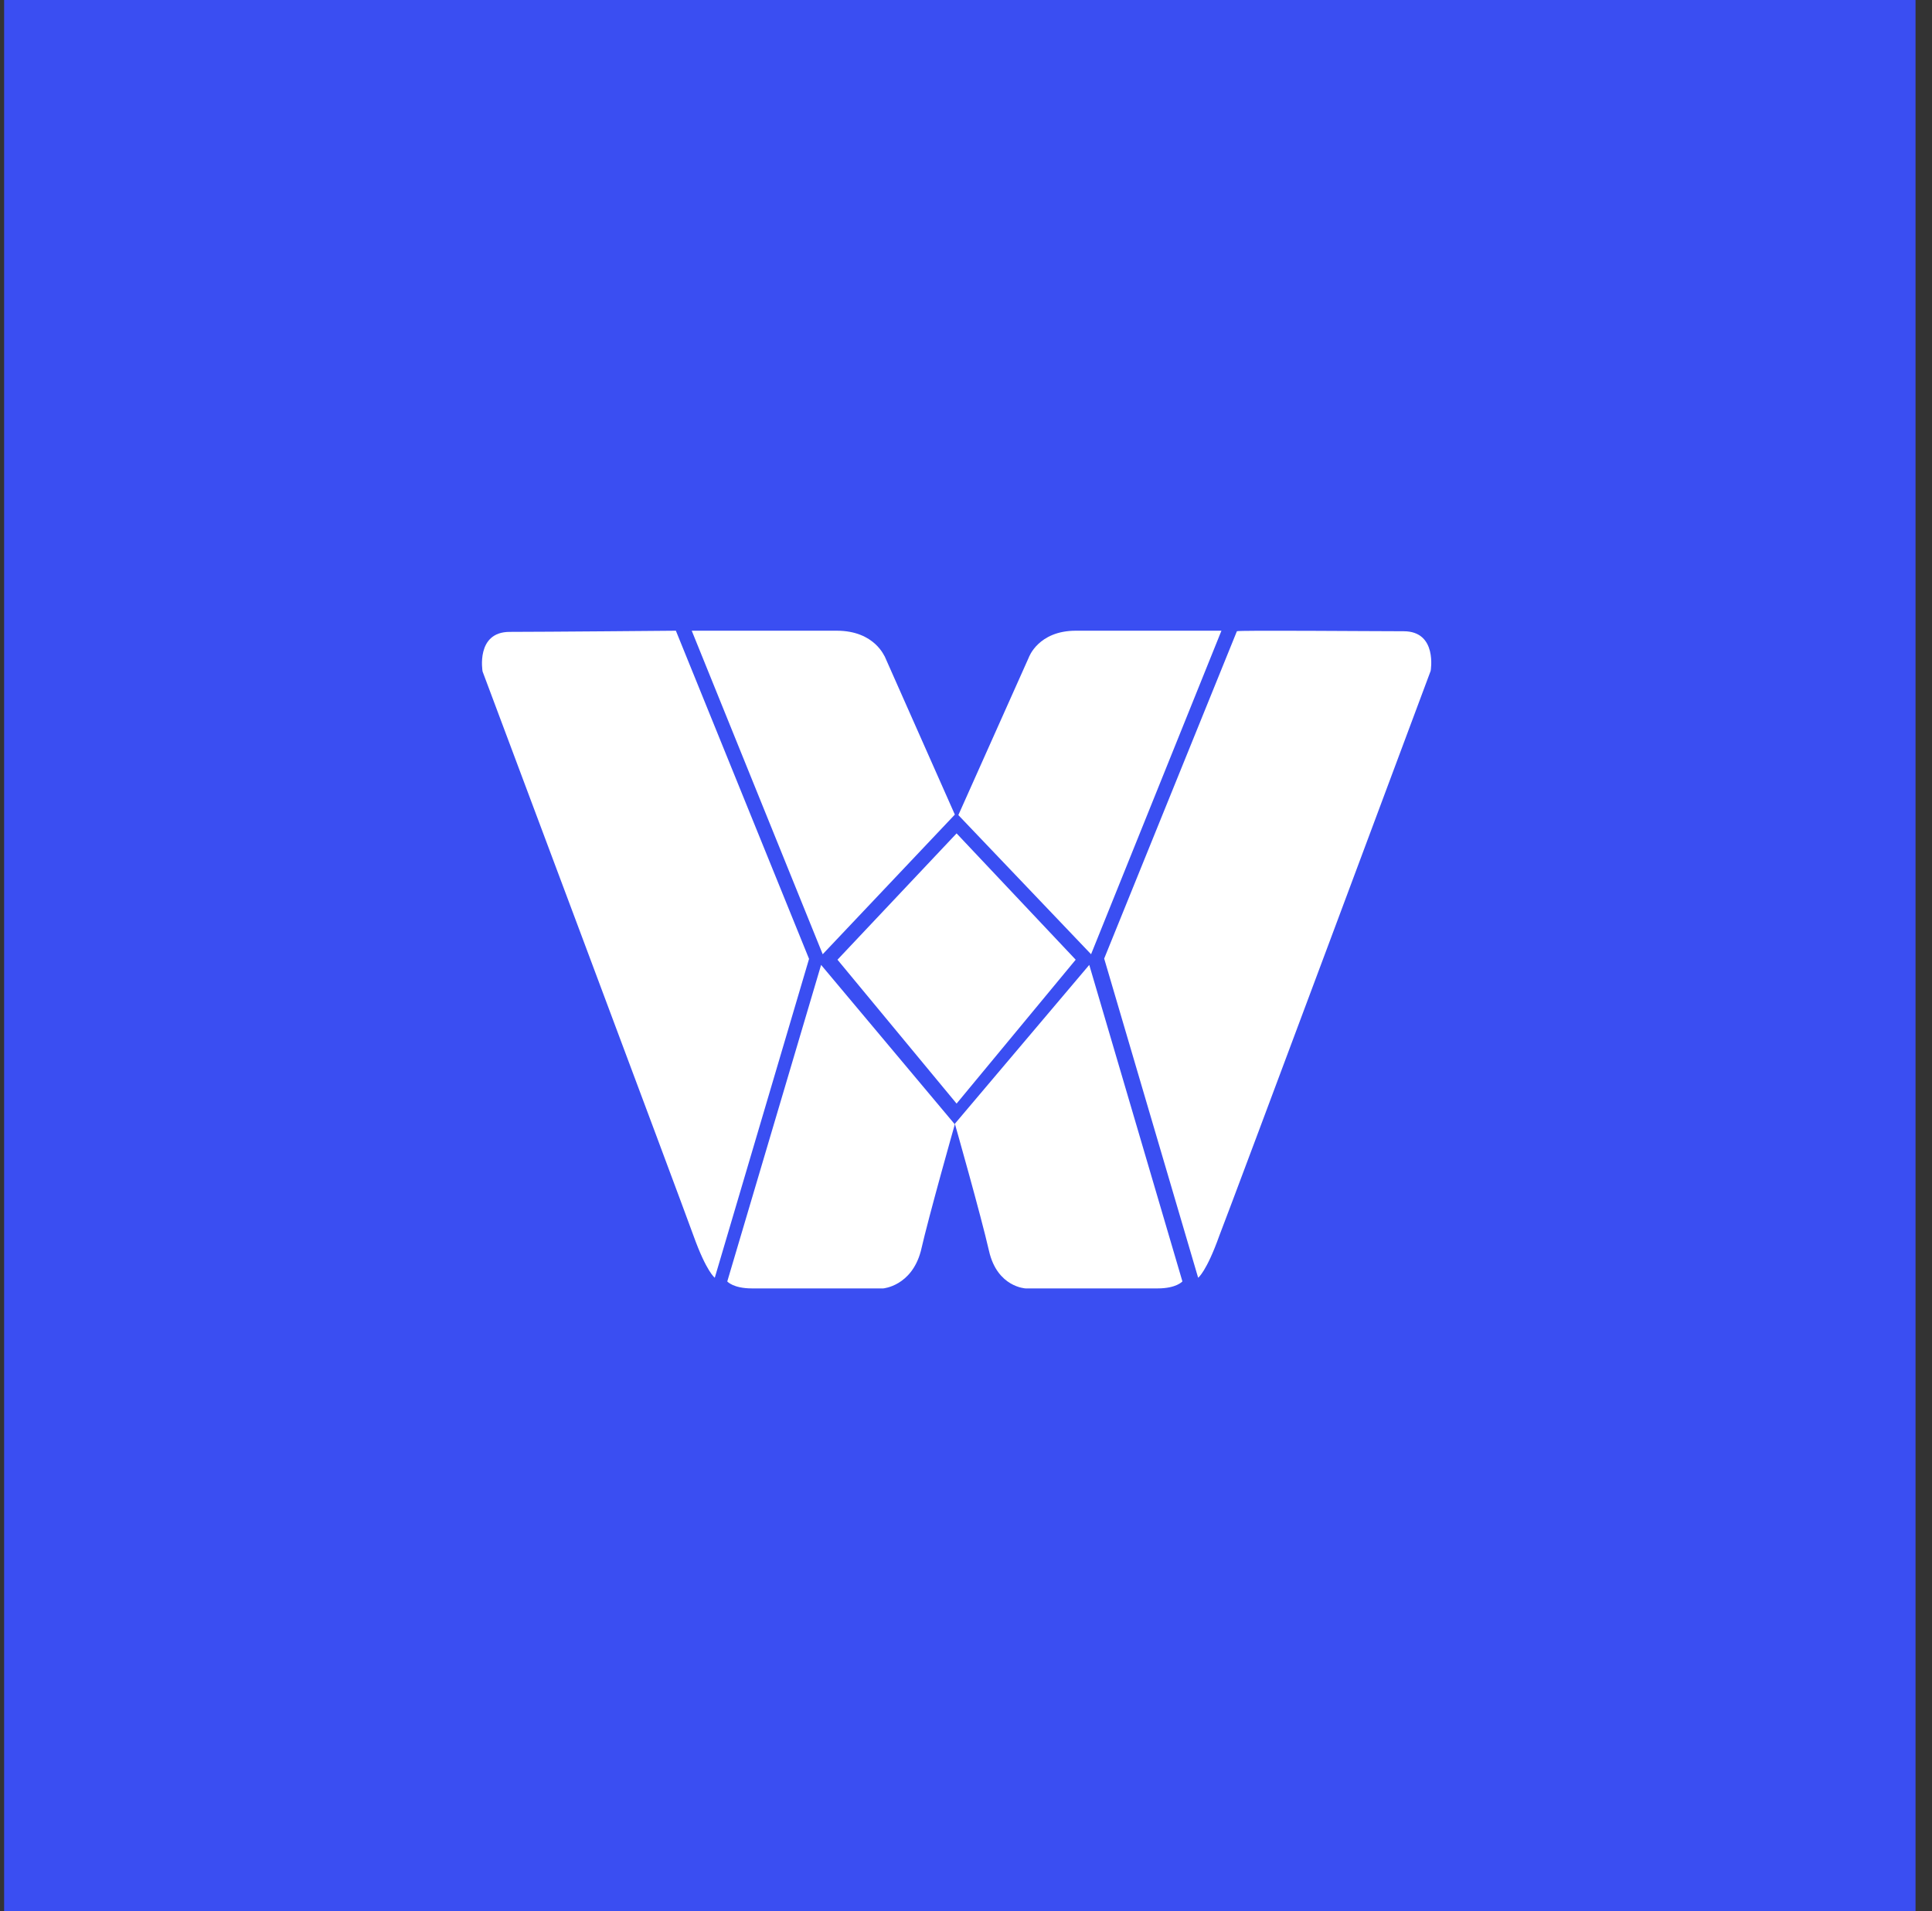
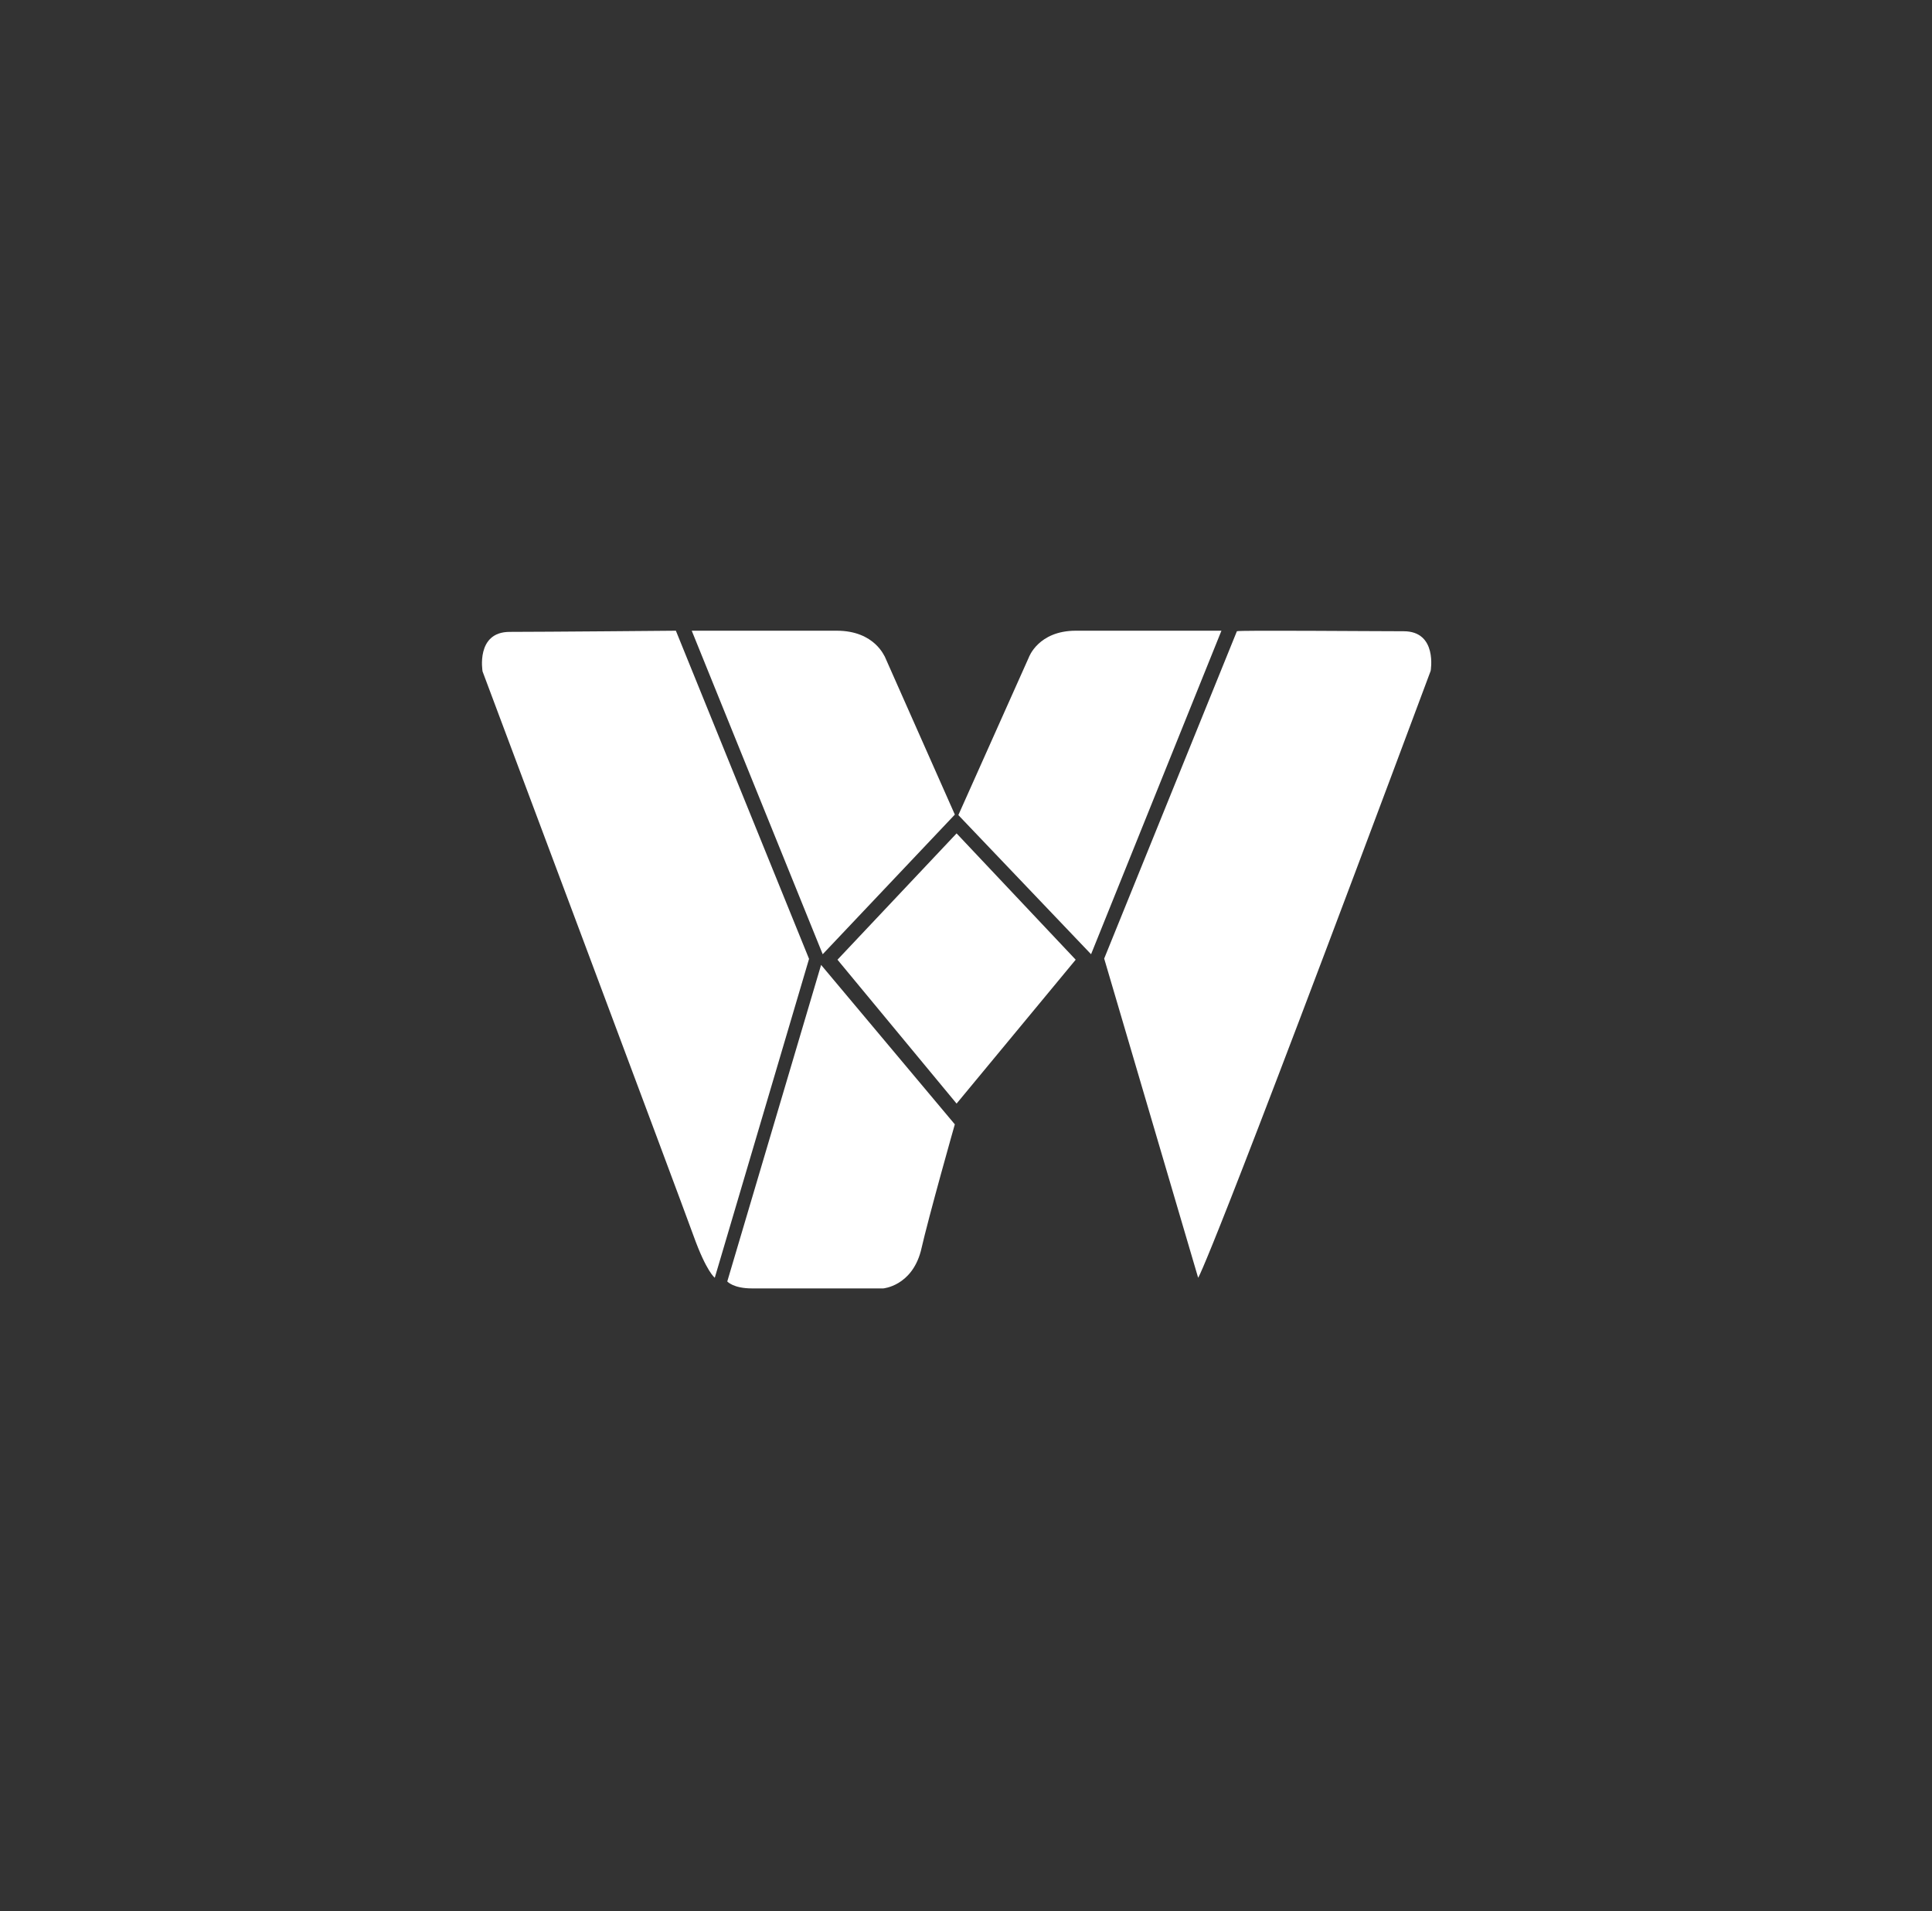
<svg xmlns="http://www.w3.org/2000/svg" width="94" height="93" viewBox="0 0 94 93" fill="none">
  <rect x="0" y="0" width="94" height="93" fill="#333333" stroke="none" />
  <g clip-path="url(#clip0_176_268)">
-     <rect x="0.199" y="-0" width="93" height="93" fill="#3A4EF2" />
-     <path d="M68.294 30.715C69.951 30.715 69.608 32.642 69.608 32.642C69.608 32.642 60.009 58.374 59.323 60.132C58.695 61.889 58.295 62.172 58.295 62.172L53.723 46.642L60.18 30.715C60.237 30.658 66.637 30.715 68.294 30.715Z" fill="white" />
+     <path d="M68.294 30.715C69.951 30.715 69.608 32.642 69.608 32.642C58.695 61.889 58.295 62.172 58.295 62.172L53.723 46.642L60.18 30.715C60.237 30.658 66.637 30.715 68.294 30.715Z" fill="white" />
    <path d="M32.884 30.689C32.884 30.689 26.461 30.746 24.798 30.746C23.135 30.746 23.479 32.671 23.479 32.671C23.479 32.671 33.114 58.378 33.744 60.134C34.375 61.889 34.777 62.172 34.777 62.172L39.364 46.657L32.884 30.689Z" fill="white" />
    <path d="M39.95 46.95L35.385 62.352C35.385 62.352 35.671 62.691 36.584 62.691H42.975C42.975 62.691 44.345 62.578 44.801 60.879C45.201 59.124 46.456 54.708 46.456 54.708L39.95 46.95Z" fill="white" />
-     <path d="M52.997 46.95L46.458 54.679C46.458 54.679 47.72 59.111 48.121 60.873C48.523 62.635 49.9 62.691 49.9 62.691H56.324C57.242 62.691 57.529 62.35 57.529 62.35L52.997 46.95Z" fill="white" />
    <path d="M40.711 30.689H33.656L40.028 46.431L46.457 39.636L43.043 31.935C43.043 31.992 42.588 30.689 40.711 30.689Z" fill="white" />
    <path d="M59.428 30.689H52.343C50.514 30.689 50.057 31.987 50.057 31.987L46.628 39.66L53.085 46.431L59.428 30.689Z" fill="white" />
    <path d="M46.542 40.551L40.747 46.697L46.542 53.698L52.337 46.697L46.542 40.551Z" fill="white" />
  </g>
  <defs>
    <clipPath id="clip0_176_268">
      <rect width="93" height="93" fill="white" transform="translate(0.201)" />
    </clipPath>
  </defs>
</svg>